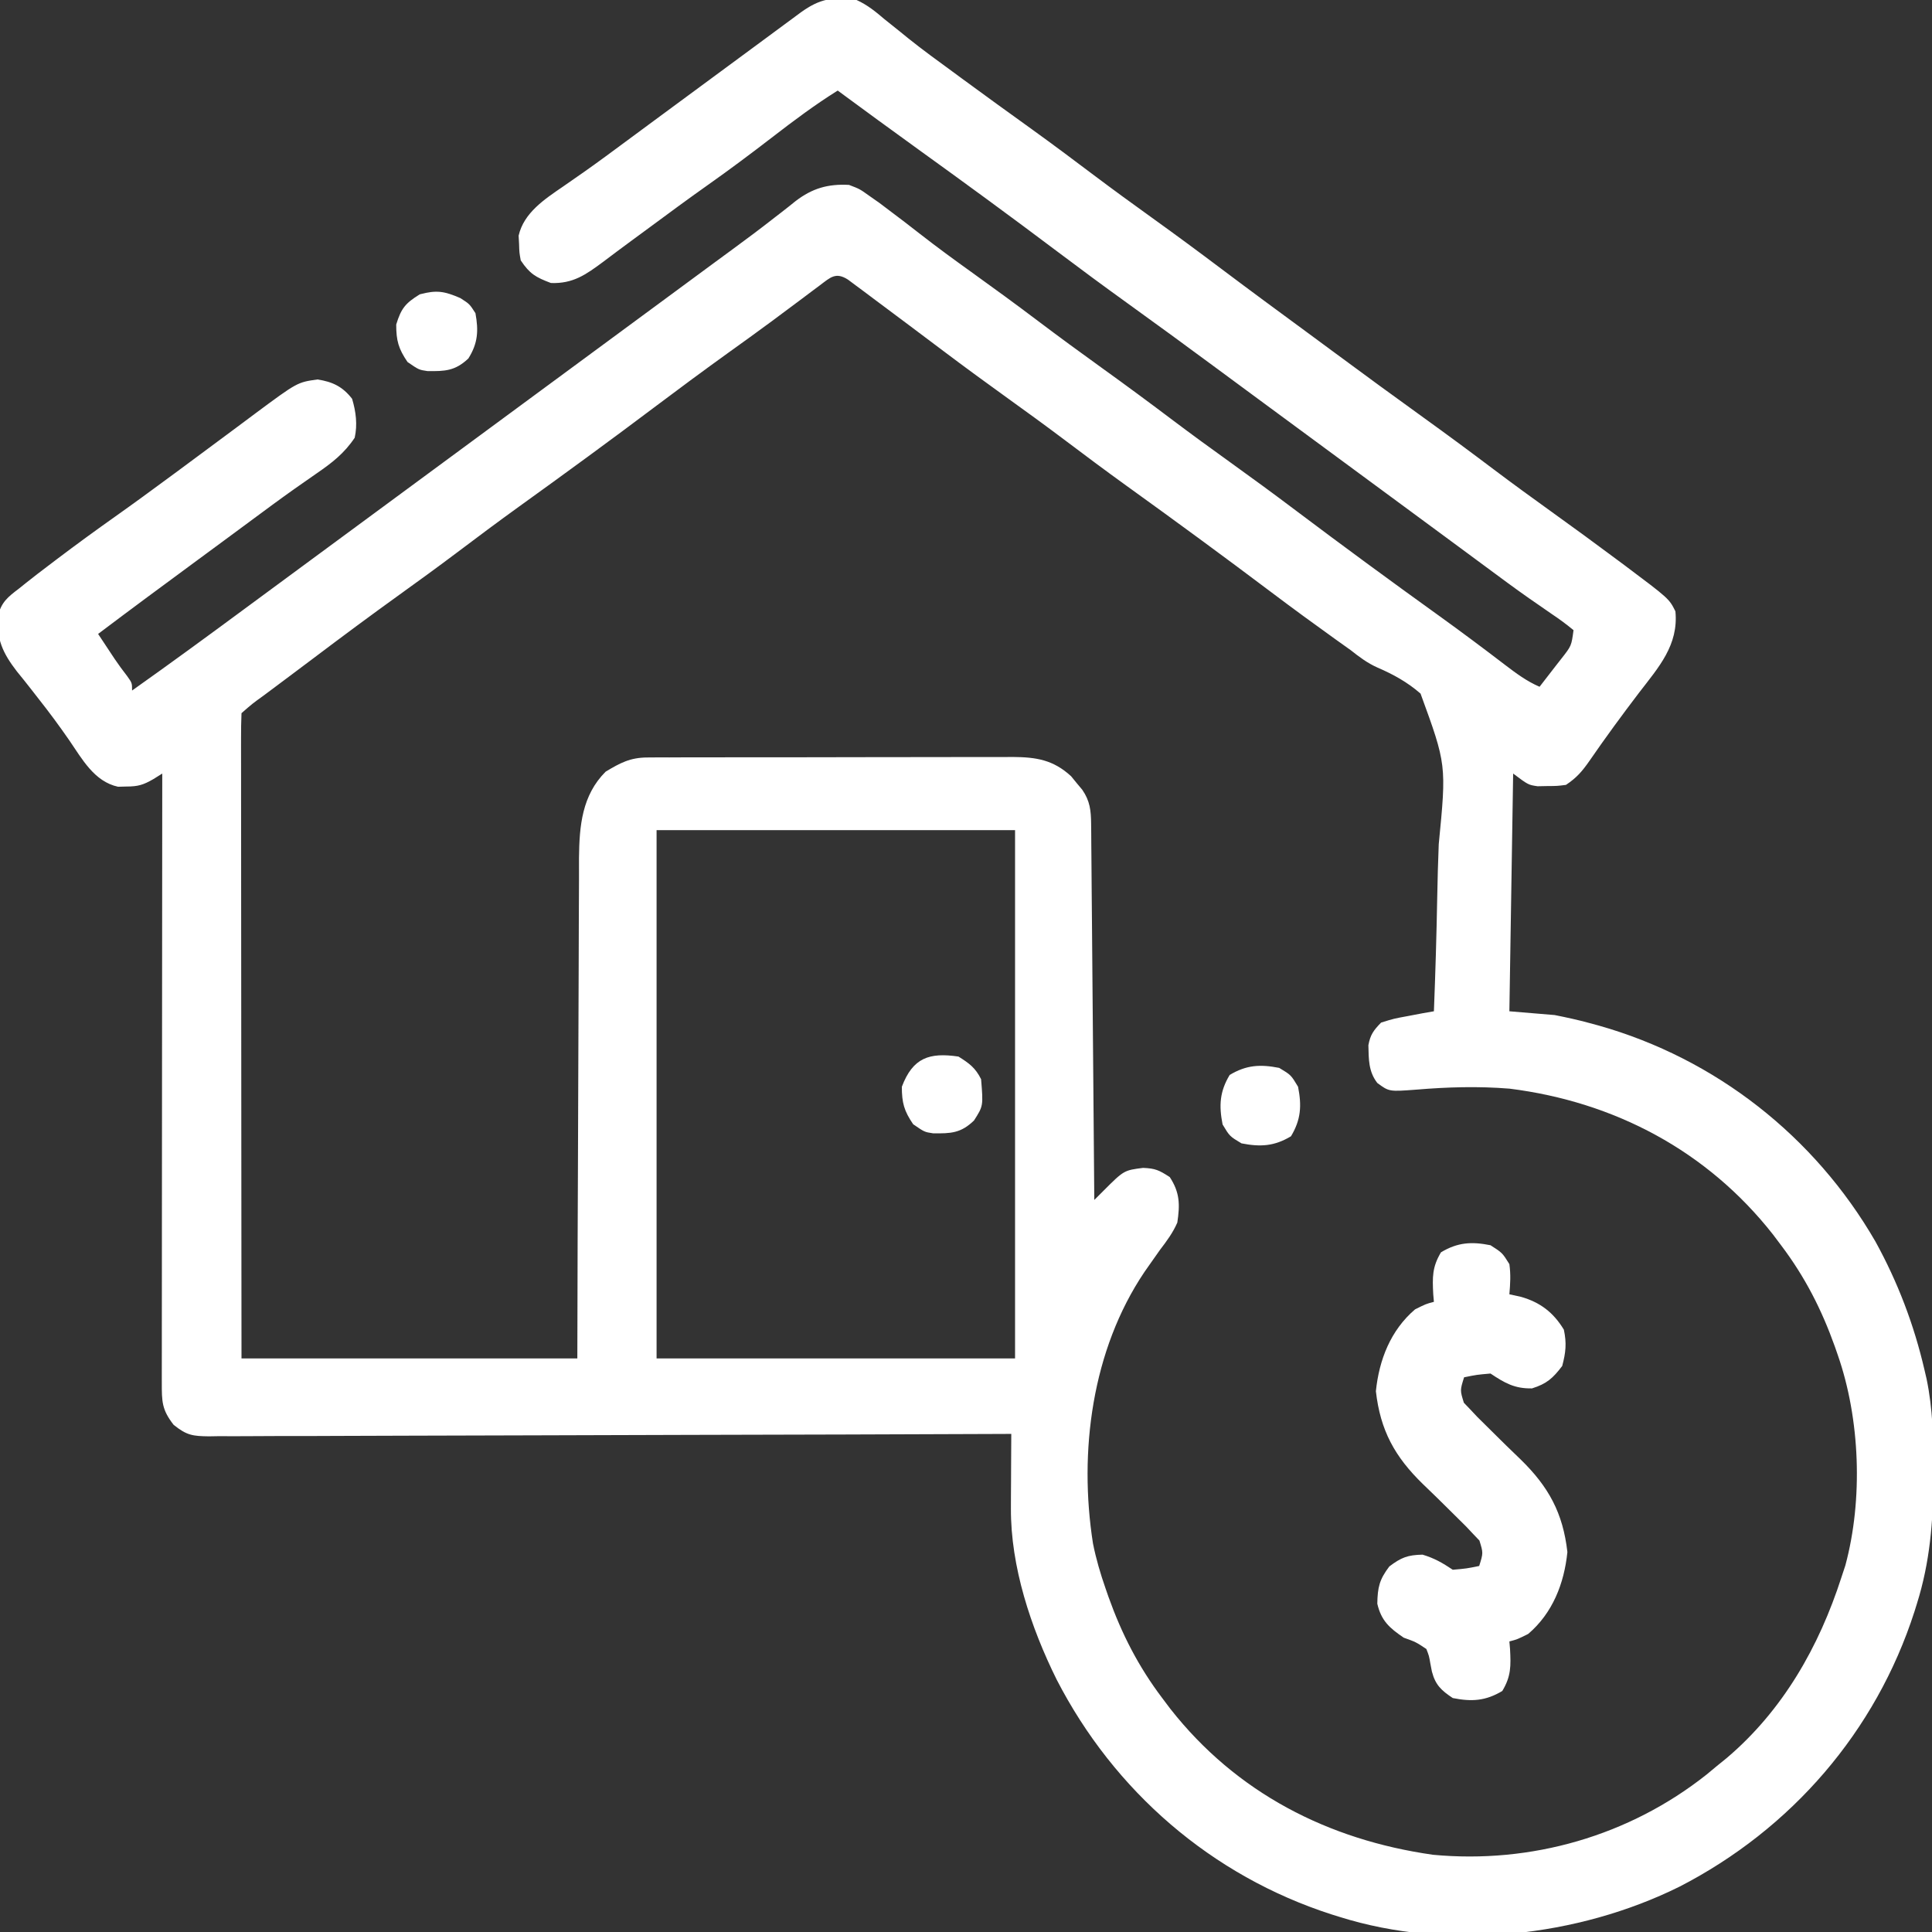
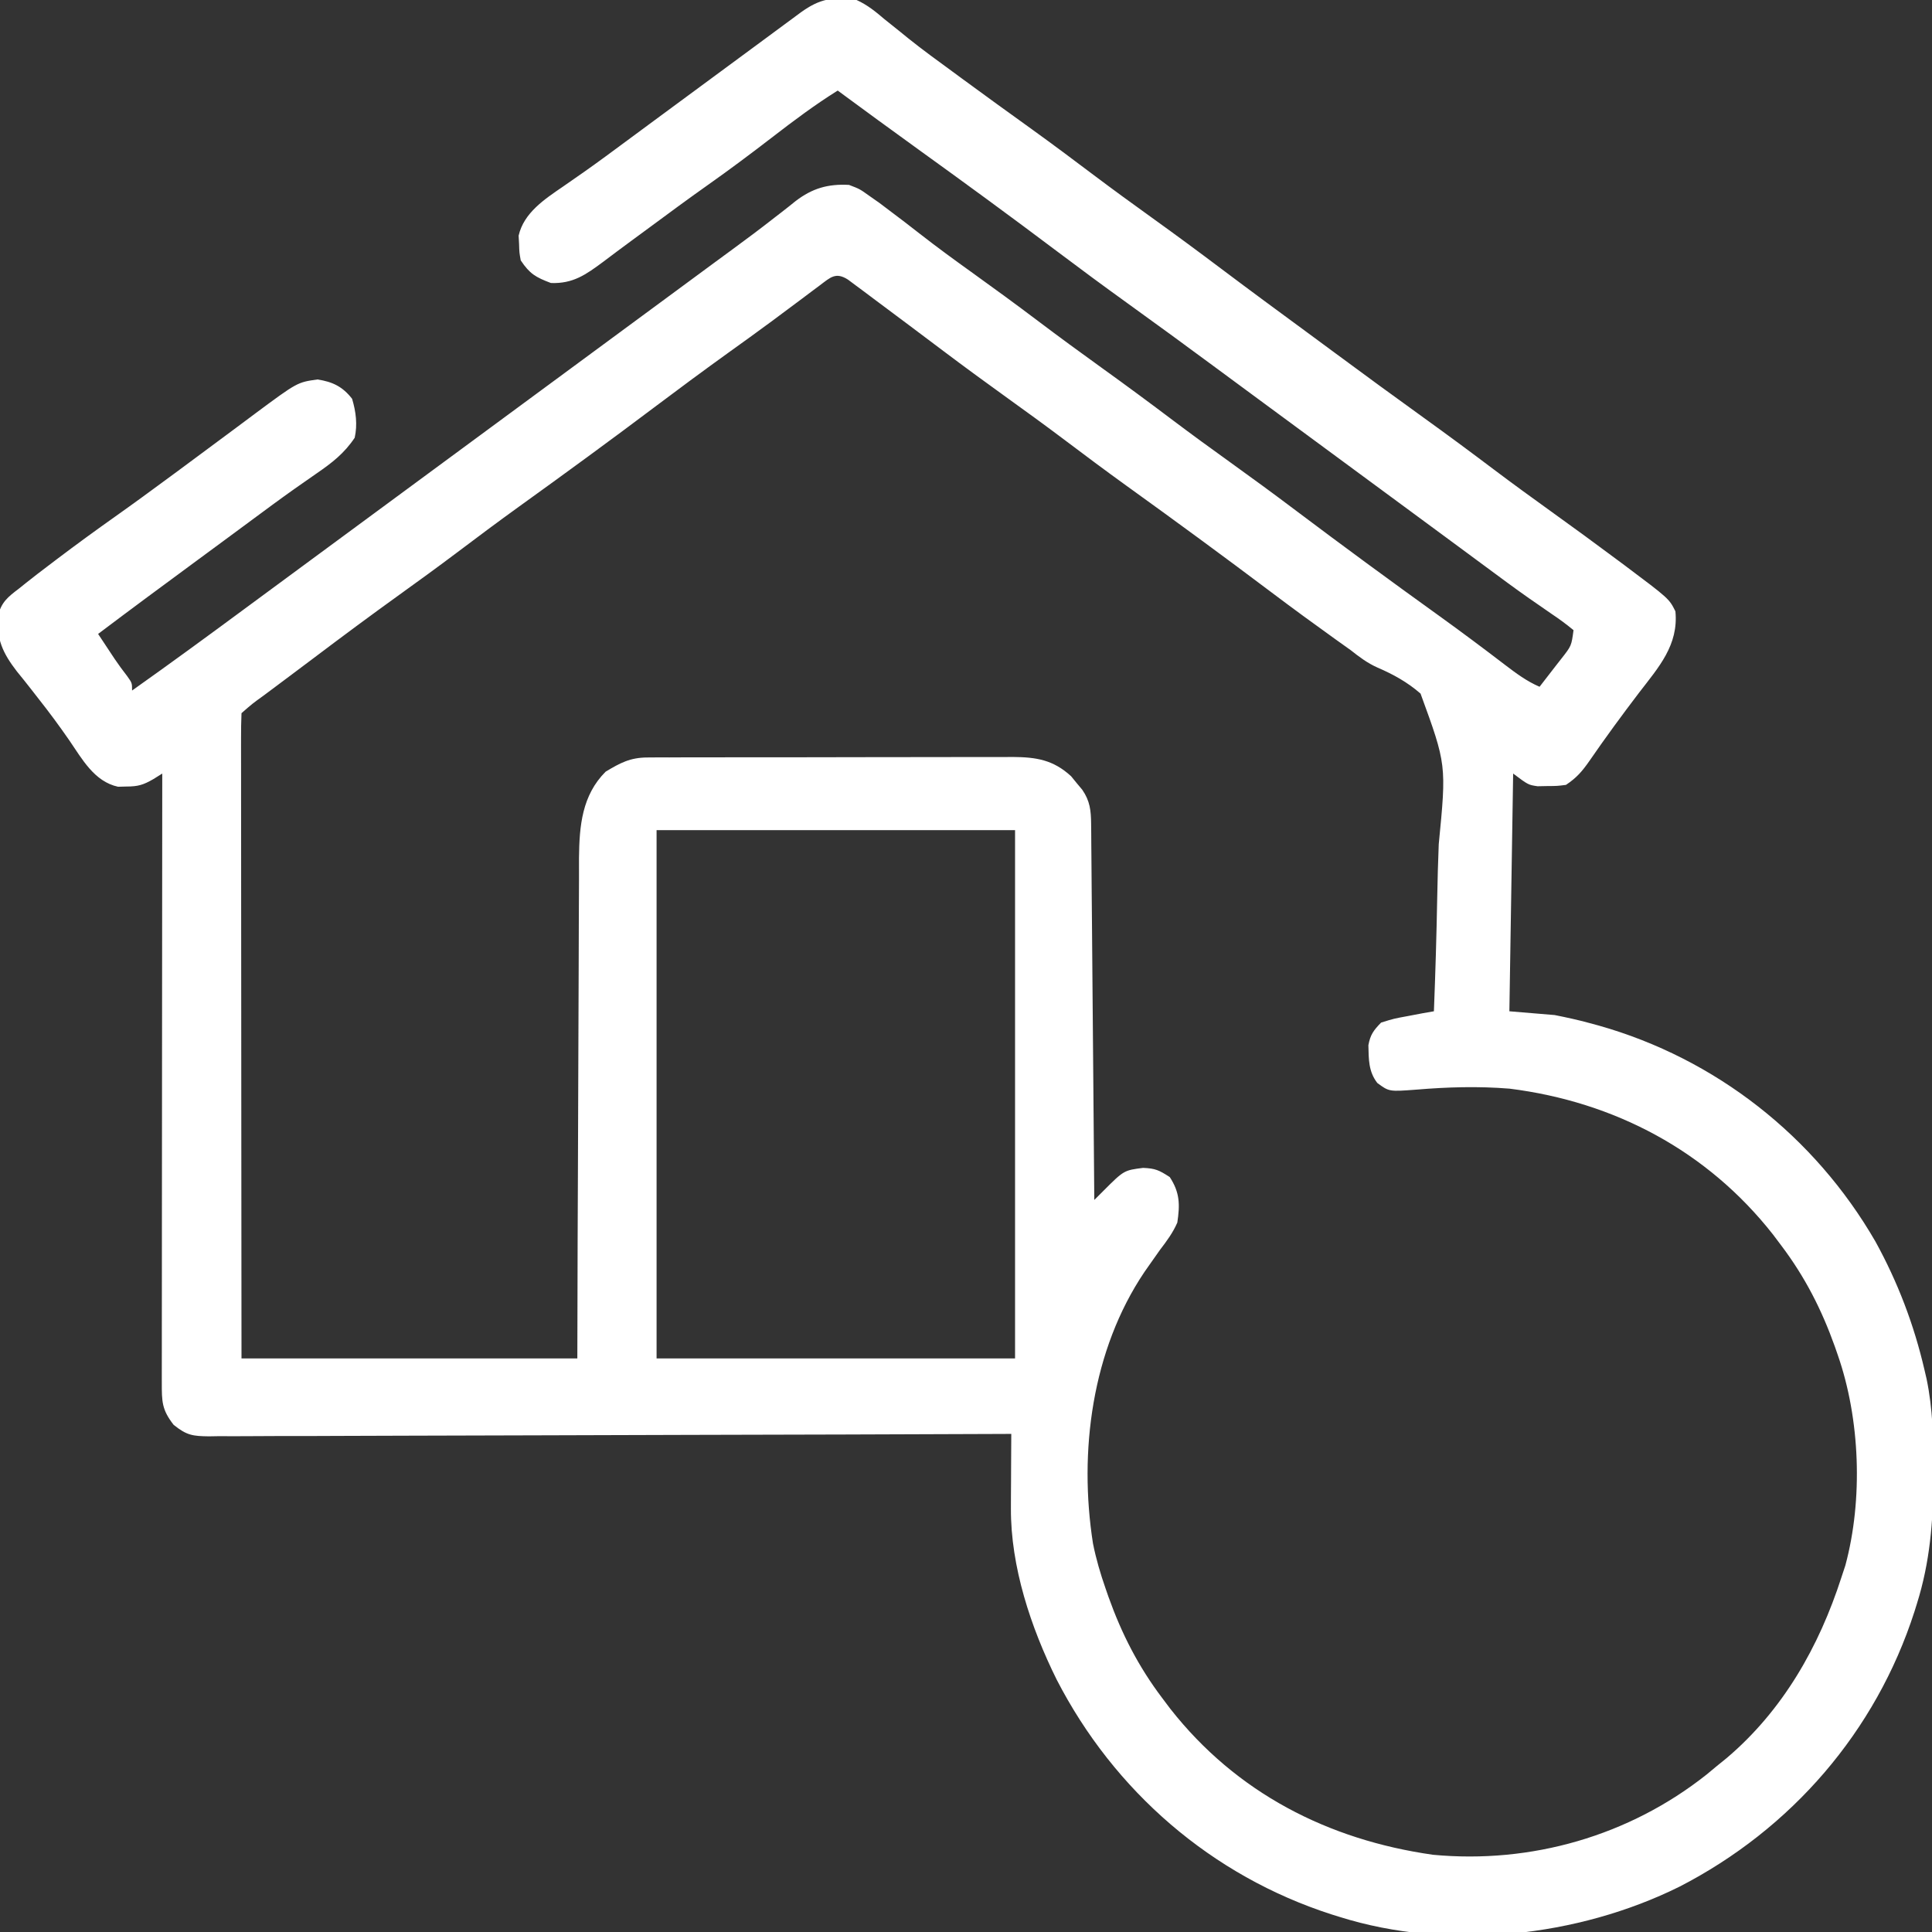
<svg xmlns="http://www.w3.org/2000/svg" version="1.1" width="512" height="512">
  <rect width="100%" height="100%" fill="#333333" stroke="none" />
  <path d="M0 0 C2.86 1.292 5.062 3.094 7.438 5.125 C8.823 6.235 10.21 7.343 11.598 8.449 C12.315 9.032 13.031 9.615 13.77 10.216 C17.551 13.241 21.466 16.081 25.375 18.938 C26.17 19.523 26.965 20.108 27.784 20.711 C33.973 25.265 40.203 29.759 46.441 34.246 C52.001 38.255 57.491 42.351 62.962 46.481 C67.928 50.22 72.952 53.873 78 57.5 C84.355 62.067 90.648 66.705 96.897 71.415 C104.411 77.074 111.993 82.642 119.572 88.213 C121.983 89.987 124.39 91.764 126.797 93.543 C134.563 99.28 142.349 104.987 150.188 110.625 C156.504 115.168 162.752 119.793 168.962 124.481 C173.928 128.22 178.952 131.873 184 135.5 C189.931 139.766 195.834 144.065 201.688 148.438 C202.322 148.909 202.957 149.381 203.611 149.867 C215.329 158.659 215.329 158.659 217 162 C217.878 170.953 212.55 176.835 207.375 183.562 C202.85 189.503 198.444 195.506 194.21 201.658 C192.281 204.416 190.843 206.105 188 208 C185.66 208.301 185.66 208.301 183.062 208.312 C181.781 208.338 181.781 208.338 180.473 208.363 C178 208 178 208 174 205 C173.67 225.79 173.34 246.58 173 268 C176.96 268.33 180.92 268.66 185 269 C188.153 269.626 191.163 270.281 194.25 271.125 C195.462 271.453 195.462 271.453 196.698 271.788 C227.678 280.551 253.906 301.149 270 329 C275.929 339.769 280.219 351.027 283 363 C283.185 363.795 283.371 364.59 283.562 365.409 C285.228 373.412 285.399 381.349 285.375 389.5 C285.374 390.557 285.374 390.557 285.373 391.636 C285.333 403.137 284.465 413.978 281 425 C280.786 425.689 280.571 426.378 280.351 427.088 C270.11 458.897 247.7 484.749 218.078 499.989 C191.146 513.339 156.881 517.079 128 508 C127.311 507.786 126.622 507.571 125.912 507.351 C94.103 497.11 68.251 474.7 53.011 445.078 C46.192 431.32 40.826 415.192 40.902 399.727 C40.906 398.573 40.909 397.419 40.912 396.23 C40.92 395.041 40.929 393.851 40.938 392.625 C40.942 391.412 40.947 390.199 40.951 388.949 C40.963 385.966 40.979 382.983 41 380 C39.876 380.005 38.752 380.009 37.594 380.014 C10.262 380.125 -17.071 380.207 -44.403 380.259 C-57.621 380.285 -70.838 380.32 -84.056 380.377 C-95.574 380.427 -107.093 380.459 -118.611 380.47 C-124.712 380.477 -130.813 380.492 -136.913 380.529 C-142.653 380.563 -148.393 380.573 -154.133 380.566 C-156.241 380.567 -158.35 380.577 -160.459 380.596 C-163.335 380.621 -166.209 380.615 -169.085 380.601 C-169.922 380.616 -170.76 380.63 -171.623 380.645 C-175.94 380.59 -177.51 380.394 -180.995 377.587 C-184.12 373.555 -184.124 371.467 -184.12 366.382 C-184.121 365.694 -184.122 365.006 -184.123 364.297 C-184.124 361.982 -184.119 359.667 -184.114 357.351 C-184.113 355.696 -184.113 354.04 -184.114 352.385 C-184.114 347.881 -184.108 343.377 -184.101 338.873 C-184.095 334.17 -184.095 329.467 -184.093 324.763 C-184.09 315.853 -184.082 306.942 -184.072 298.032 C-184.061 287.889 -184.055 277.747 -184.05 267.604 C-184.04 246.736 -184.022 225.868 -184 205 C-185.167 205.729 -185.167 205.729 -186.357 206.473 C-189.056 208.032 -190.437 208.432 -193.5 208.438 C-194.232 208.457 -194.964 208.476 -195.719 208.496 C-202.041 207.121 -205.26 201.104 -208.683 196.126 C-211.272 192.393 -213.94 188.769 -216.762 185.207 C-217.401 184.385 -218.041 183.564 -218.699 182.717 C-219.957 181.105 -221.233 179.507 -222.529 177.926 C-226.257 173.085 -227.981 169.404 -227.525 163.209 C-226.668 159.603 -224.919 158.204 -222 156 C-221.412 155.528 -220.825 155.055 -220.219 154.569 C-218.193 152.946 -216.134 151.376 -214.062 149.812 C-213.309 149.24 -212.555 148.668 -211.779 148.078 C-206.725 144.257 -201.613 140.529 -196.44 136.871 C-191.521 133.389 -186.662 129.829 -181.812 126.25 C-181.018 125.664 -180.224 125.079 -179.406 124.475 C-175.199 121.371 -171 118.257 -166.809 115.133 C-165.961 114.503 -165.114 113.874 -164.241 113.226 C-162.627 112.026 -161.015 110.824 -159.406 109.618 C-148.206 101.309 -148.206 101.309 -142.875 100.562 C-138.86 101.174 -136.205 102.451 -133.688 105.688 C-132.669 109.113 -132.233 112.511 -133 116 C-135.743 120.13 -139.005 122.647 -143.062 125.438 C-144.321 126.315 -145.579 127.194 -146.836 128.074 C-147.845 128.779 -147.845 128.779 -148.874 129.498 C-152.687 132.192 -156.435 134.974 -160.188 137.75 C-161.383 138.633 -161.383 138.633 -162.602 139.534 C-164.239 140.743 -165.877 141.953 -167.514 143.164 C-170.012 145.009 -172.513 146.851 -175.016 148.691 C-183.709 155.086 -192.385 161.5 -201 168 C-200.064 169.418 -199.126 170.834 -198.188 172.25 C-197.404 173.433 -197.404 173.433 -196.605 174.641 C-195.554 176.186 -194.453 177.7 -193.301 179.172 C-192 181 -192 181 -192 183 C-181.727 175.727 -171.577 168.297 -161.456 160.814 C-157.474 157.872 -153.487 154.936 -149.5 152 C-147.917 150.833 -146.333 149.667 -144.75 148.5 C-116.25 127.5 -87.75 106.5 -59.25 85.5 C-58.466 84.922 -57.682 84.345 -56.874 83.749 C-55.294 82.585 -53.714 81.421 -52.134 80.257 C-47.312 76.704 -42.489 73.15 -37.669 69.594 C-36.07 68.416 -34.469 67.241 -32.866 66.068 C-29.132 63.332 -25.429 60.571 -21.789 57.711 C-21.126 57.199 -20.463 56.688 -19.78 56.161 C-18.561 55.218 -17.352 54.261 -16.157 53.286 C-11.745 49.909 -7.582 48.699 -2 49 C0.828 50.082 0.828 50.082 3.25 51.812 C4.182 52.466 5.114 53.12 6.074 53.793 C13.21 59.176 13.21 59.176 16.677 61.888 C21.304 65.505 26.04 68.953 30.812 72.375 C36.591 76.521 42.325 80.714 48 85 C53.616 89.24 59.285 93.395 65 97.5 C71.38 102.084 77.691 106.747 83.961 111.48 C88.927 115.22 93.951 118.873 99 122.5 C104.69 126.589 110.341 130.721 115.938 134.938 C128.652 144.517 141.482 153.934 154.41 163.222 C160.3 167.464 166.112 171.806 171.876 176.219 C174.813 178.45 177.586 180.533 181 182 C182.509 180.069 184.007 178.131 185.5 176.188 C186.144 175.367 186.144 175.367 186.801 174.529 C189.443 171.161 189.443 171.161 190 167 C188.097 165.42 186.236 164.058 184.188 162.688 C182.892 161.792 181.598 160.895 180.305 159.996 C179.607 159.514 178.909 159.032 178.19 158.535 C174.347 155.842 170.583 153.043 166.812 150.25 C165.184 149.047 163.555 147.844 161.926 146.641 C160.703 145.737 160.703 145.737 159.456 144.814 C155.474 141.872 151.487 138.936 147.5 136 C145.917 134.833 144.333 133.667 142.75 132.5 C141.966 131.923 141.183 131.345 140.375 130.75 C114.25 111.5 114.25 111.5 111.875 109.75 C110.292 108.584 108.71 107.418 107.127 106.252 C103.154 103.326 99.183 100.397 95.215 97.465 C87.444 91.726 79.655 86.016 71.812 80.375 C65.522 75.849 59.294 71.25 53.104 66.587 C41.018 57.485 28.806 48.555 16.528 39.712 C9.32 34.519 2.155 29.266 -5 24 C-10.995 27.74 -16.599 31.938 -22.188 36.25 C-27.897 40.653 -33.651 44.956 -39.541 49.114 C-44.662 52.736 -49.707 56.458 -54.75 60.188 C-56.375 61.383 -58 62.578 -59.625 63.773 C-62.159 65.637 -64.679 67.515 -67.188 69.414 C-71.708 72.763 -75.134 75.226 -81 75 C-85.015 73.485 -86.604 72.594 -89 69 C-89.371 66.949 -89.371 66.949 -89.438 64.688 C-89.477 63.949 -89.517 63.21 -89.559 62.449 C-88.182 56.412 -82.711 52.81 -77.875 49.5 C-76.625 48.632 -75.377 47.762 -74.129 46.891 C-73.463 46.427 -72.796 45.964 -72.11 45.486 C-68.299 42.802 -64.559 40.023 -60.812 37.25 C-60.011 36.658 -59.209 36.065 -58.382 35.455 C-56.74 34.242 -55.098 33.028 -53.456 31.814 C-49.474 28.872 -45.487 25.936 -41.5 23 C-36.561 19.362 -31.623 15.722 -26.688 12.078 C-25.819 11.437 -24.951 10.797 -24.057 10.137 C-22.388 8.906 -20.72 7.674 -19.053 6.441 C-18.303 5.888 -17.554 5.335 -16.781 4.766 C-16.122 4.279 -15.463 3.792 -14.783 3.29 C-9.701 -0.387 -6.185 -0.919 0 0 Z M-9.719 75.605 C-10.477 76.17 -11.235 76.735 -12.016 77.317 C-12.836 77.934 -13.656 78.551 -14.5 79.188 C-16.235 80.481 -17.971 81.774 -19.707 83.066 C-21.033 84.055 -21.033 84.055 -22.385 85.063 C-26.291 87.956 -30.238 90.791 -34.188 93.625 C-40.478 98.15 -46.706 102.75 -52.896 107.413 C-64.97 116.505 -77.171 125.42 -89.441 134.246 C-95.001 138.255 -100.491 142.351 -105.962 146.481 C-110.928 150.22 -115.952 153.873 -121 157.5 C-128.731 163.058 -136.367 168.731 -143.966 174.468 C-146.147 176.111 -148.333 177.748 -150.52 179.383 C-151.259 179.936 -151.998 180.489 -152.759 181.058 C-154.185 182.125 -155.611 183.191 -157.038 184.256 C-160.136 186.489 -160.136 186.489 -163 189 C-163.097 191.202 -163.122 193.408 -163.12 195.612 C-163.121 196.311 -163.122 197.01 -163.123 197.731 C-163.125 200.091 -163.119 202.451 -163.114 204.811 C-163.113 206.496 -163.113 208.181 -163.114 209.865 C-163.114 214.454 -163.108 219.043 -163.101 223.631 C-163.095 228.421 -163.095 233.211 -163.093 238.001 C-163.09 247.078 -163.082 256.155 -163.072 265.232 C-163.059 277.494 -163.053 289.755 -163.048 302.016 C-163.038 321.344 -163.018 340.672 -163 360 C-133.63 360 -104.26 360 -74 360 C-73.974 349.793 -73.948 339.586 -73.922 329.07 C-73.897 322.599 -73.871 316.128 -73.84 309.656 C-73.791 299.388 -73.747 289.119 -73.729 278.851 C-73.716 271.371 -73.689 263.892 -73.645 256.413 C-73.623 252.455 -73.607 248.498 -73.608 244.54 C-73.609 240.809 -73.591 237.078 -73.559 233.346 C-73.546 231.337 -73.553 229.328 -73.561 227.319 C-73.464 218.827 -72.76 210.76 -66.5 204.5 C-62.632 202.179 -59.997 200.751 -55.421 200.739 C-54.507 200.732 -53.593 200.725 -52.652 200.718 C-51.656 200.72 -50.661 200.723 -49.635 200.725 C-48.581 200.72 -47.527 200.715 -46.441 200.71 C-42.953 200.696 -39.465 200.697 -35.977 200.699 C-33.553 200.695 -31.129 200.691 -28.705 200.686 C-23.623 200.679 -18.541 200.679 -13.458 200.684 C-6.946 200.69 -0.433 200.673 6.079 200.65 C11.086 200.635 16.092 200.634 21.099 200.637 C23.5 200.637 25.901 200.632 28.302 200.622 C31.66 200.609 35.018 200.616 38.376 200.628 C39.368 200.62 40.359 200.612 41.381 200.605 C47.582 200.652 52.121 201.345 56.863 205.719 C57.342 206.307 57.82 206.894 58.312 207.5 C58.804 208.088 59.295 208.676 59.801 209.281 C61.855 212.226 62.129 214.831 62.158 218.309 C62.173 219.628 62.173 219.628 62.188 220.973 C62.194 221.935 62.199 222.897 62.205 223.887 C62.215 224.902 62.225 225.917 62.235 226.963 C62.267 230.323 62.292 233.683 62.316 237.043 C62.337 239.37 62.358 241.698 62.379 244.025 C62.435 250.156 62.484 256.286 62.532 262.416 C62.582 268.67 62.638 274.924 62.693 281.178 C62.801 293.452 62.902 305.726 63 318 C63.788 317.212 64.575 316.425 65.387 315.613 C70.855 310.145 70.855 310.145 75.938 309.5 C79.189 309.652 80.116 310.075 83 311.938 C85.679 316.04 85.72 319.207 85 324 C83.83 326.685 82.214 328.871 80.438 331.188 C79.51 332.492 78.588 333.801 77.672 335.113 C77.216 335.764 76.761 336.414 76.291 337.084 C62.355 357.763 58.85 384.739 62.648 409.023 C63.464 413.121 64.622 417.059 66 421 C66.37 422.068 66.37 422.068 66.748 423.157 C70.258 432.979 74.682 441.643 81 450 C81.712 450.945 82.423 451.89 83.156 452.863 C100.667 475.153 124.963 487.581 152.734 491.531 C178.781 493.991 204.772 486.526 225.266 470.27 C226.168 469.521 227.07 468.772 228 468 C229.292 466.954 229.292 466.954 230.609 465.887 C245.499 453.239 255.065 436.405 261 418 C261.514 416.442 261.514 416.442 262.039 414.852 C266.748 397.378 265.974 376.08 260 359 C259.753 358.288 259.507 357.576 259.252 356.843 C255.742 347.021 251.318 338.357 245 330 C244.288 329.055 243.577 328.11 242.844 327.137 C225.44 304.984 200.827 291.987 173.043 288.504 C164.725 287.832 156.601 288.072 148.293 288.768 C141.127 289.306 141.127 289.306 138 287 C135.644 283.937 135.731 280.718 135.637 277 C136.144 274.208 137.012 273.047 139 271 C142.355 269.953 142.355 269.953 146.188 269.25 C147.46 269.008 148.732 268.765 150.043 268.516 C151.019 268.345 151.995 268.175 153 268 C153.396 257.926 153.697 247.853 153.881 237.773 C153.969 233.09 154.089 228.413 154.282 223.733 C156.34 202.658 156.34 202.658 149.459 183.81 C145.989 180.791 142.252 178.722 138.041 176.909 C135.384 175.726 133.237 174.111 130.965 172.309 C129.624 171.349 128.282 170.392 126.938 169.438 C121.265 165.373 115.635 161.263 110.062 157.062 C97.338 147.475 84.493 138.057 71.559 128.754 C65.999 124.745 60.509 120.649 55.038 116.519 C50.072 112.78 45.048 109.127 40 105.5 C34.31 101.411 28.659 97.279 23.062 93.062 C16.926 88.446 10.787 83.833 4.625 79.25 C3.798 78.629 2.97 78.008 2.117 77.367 C1.349 76.798 0.581 76.228 -0.211 75.641 C-0.895 75.13 -1.578 74.62 -2.283 74.095 C-5.532 72.024 -6.917 73.502 -9.719 75.605 Z M-53 220 C-53 266.2 -53 312.4 -53 360 C-21.65 360 9.7 360 42 360 C42 313.8 42 267.6 42 220 C10.65 220 -20.7 220 -53 220 Z " fill="#FFFFFF" transform="translate(227,0)" />
-   <path d="M0 0 C3.125 2 3.125 2 5 5 C5.389 7.807 5.242 10.143 5 13 C6.031 13.227 7.062 13.454 8.125 13.688 C13.181 15.144 16.672 17.807 19.438 22.375 C20.209 25.974 19.953 28.441 19 32 C16.527 35.25 14.905 36.717 11 37.938 C6.395 38.033 3.775 36.517 0 34 C-3.639 34.317 -3.639 34.317 -7 35 C-8.083 38.448 -8.083 38.448 -7.059 41.746 C-6.524 42.304 -5.989 42.862 -5.438 43.438 C-4.799 44.117 -4.161 44.796 -3.504 45.496 C-1.542 47.458 0.429 49.406 2.41 51.348 C3.02 51.948 3.629 52.549 4.258 53.168 C5.475 54.362 6.701 55.548 7.936 56.724 C15.386 63.978 19.2 70.932 20.375 81.312 C19.528 89.638 16.466 97.477 10 103 C7.125 104.438 7.125 104.438 5 105 C5.058 105.664 5.116 106.328 5.176 107.012 C5.405 111.494 5.477 114.206 3.125 118.125 C-1.284 120.771 -4.984 121.007 -10 120 C-13.024 117.984 -14.59 116.562 -15.527 112.992 C-15.663 112.294 -15.798 111.595 -15.938 110.875 C-16.293 108.811 -16.293 108.811 -17 107 C-19.783 105.15 -19.783 105.15 -23 104 C-26.781 101.422 -28.947 99.526 -30 95 C-29.923 90.675 -29.447 88.587 -26.812 85.125 C-23.651 82.737 -21.939 82.082 -18 82 C-14.85 82.952 -12.755 84.163 -10 86 C-6.361 85.683 -6.361 85.683 -3 85 C-1.917 81.552 -1.917 81.552 -2.941 78.254 C-3.476 77.696 -4.011 77.138 -4.562 76.562 C-5.201 75.883 -5.839 75.204 -6.496 74.504 C-8.458 72.542 -10.429 70.594 -12.41 68.652 C-13.02 68.052 -13.629 67.451 -14.258 66.832 C-15.475 65.638 -16.701 64.452 -17.936 63.276 C-25.386 56.022 -29.2 49.068 -30.375 38.688 C-29.528 30.362 -26.466 22.523 -20 17 C-17.125 15.562 -17.125 15.562 -15 15 C-15.087 14.004 -15.087 14.004 -15.176 12.988 C-15.405 8.506 -15.477 5.794 -13.125 1.875 C-8.714 -0.772 -5.018 -1.004 0 0 Z " fill="#FFFFFF" transform="translate(395,330)" />
-   <path d="M0 0 C2.438 1.562 2.438 1.562 4 4 C4.847 8.664 4.656 11.95 2.125 16 C-1.382 19.301 -4.065 19.408 -8.738 19.34 C-11 19 -11 19 -14 16.938 C-16.408 13.401 -17 11.274 -17 7 C-15.685 2.726 -14.576 1.354 -10.75 -1 C-6.271 -2.194 -4.223 -1.832 0 0 Z " fill="#FFFFFF" transform="translate(122,79)" />
-   <path d="M0 0 C2.87 1.794 4.491 2.983 6 6 C6.581 13.09 6.581 13.09 4.125 16.938 C0.642 20.318 -2.036 20.408 -6.738 20.34 C-9 20 -9 20 -12 17.938 C-14.408 14.401 -15 12.274 -15 8 C-12.093 0.298 -7.717 -1.137 0 0 Z " fill="#FFFFFF" transform="translate(254,280)" />
-   <path d="M0 0 C3.125 1.875 3.125 1.875 5 5 C5.989 10.026 5.777 13.705 3.125 18.125 C-1.295 20.777 -4.974 20.989 -10 20 C-13.125 18.125 -13.125 18.125 -15 15 C-15.989 9.974 -15.777 6.295 -13.125 1.875 C-8.705 -0.777 -5.026 -0.989 0 0 Z " fill="#FFFFFF" transform="translate(339,283)" />
</svg>